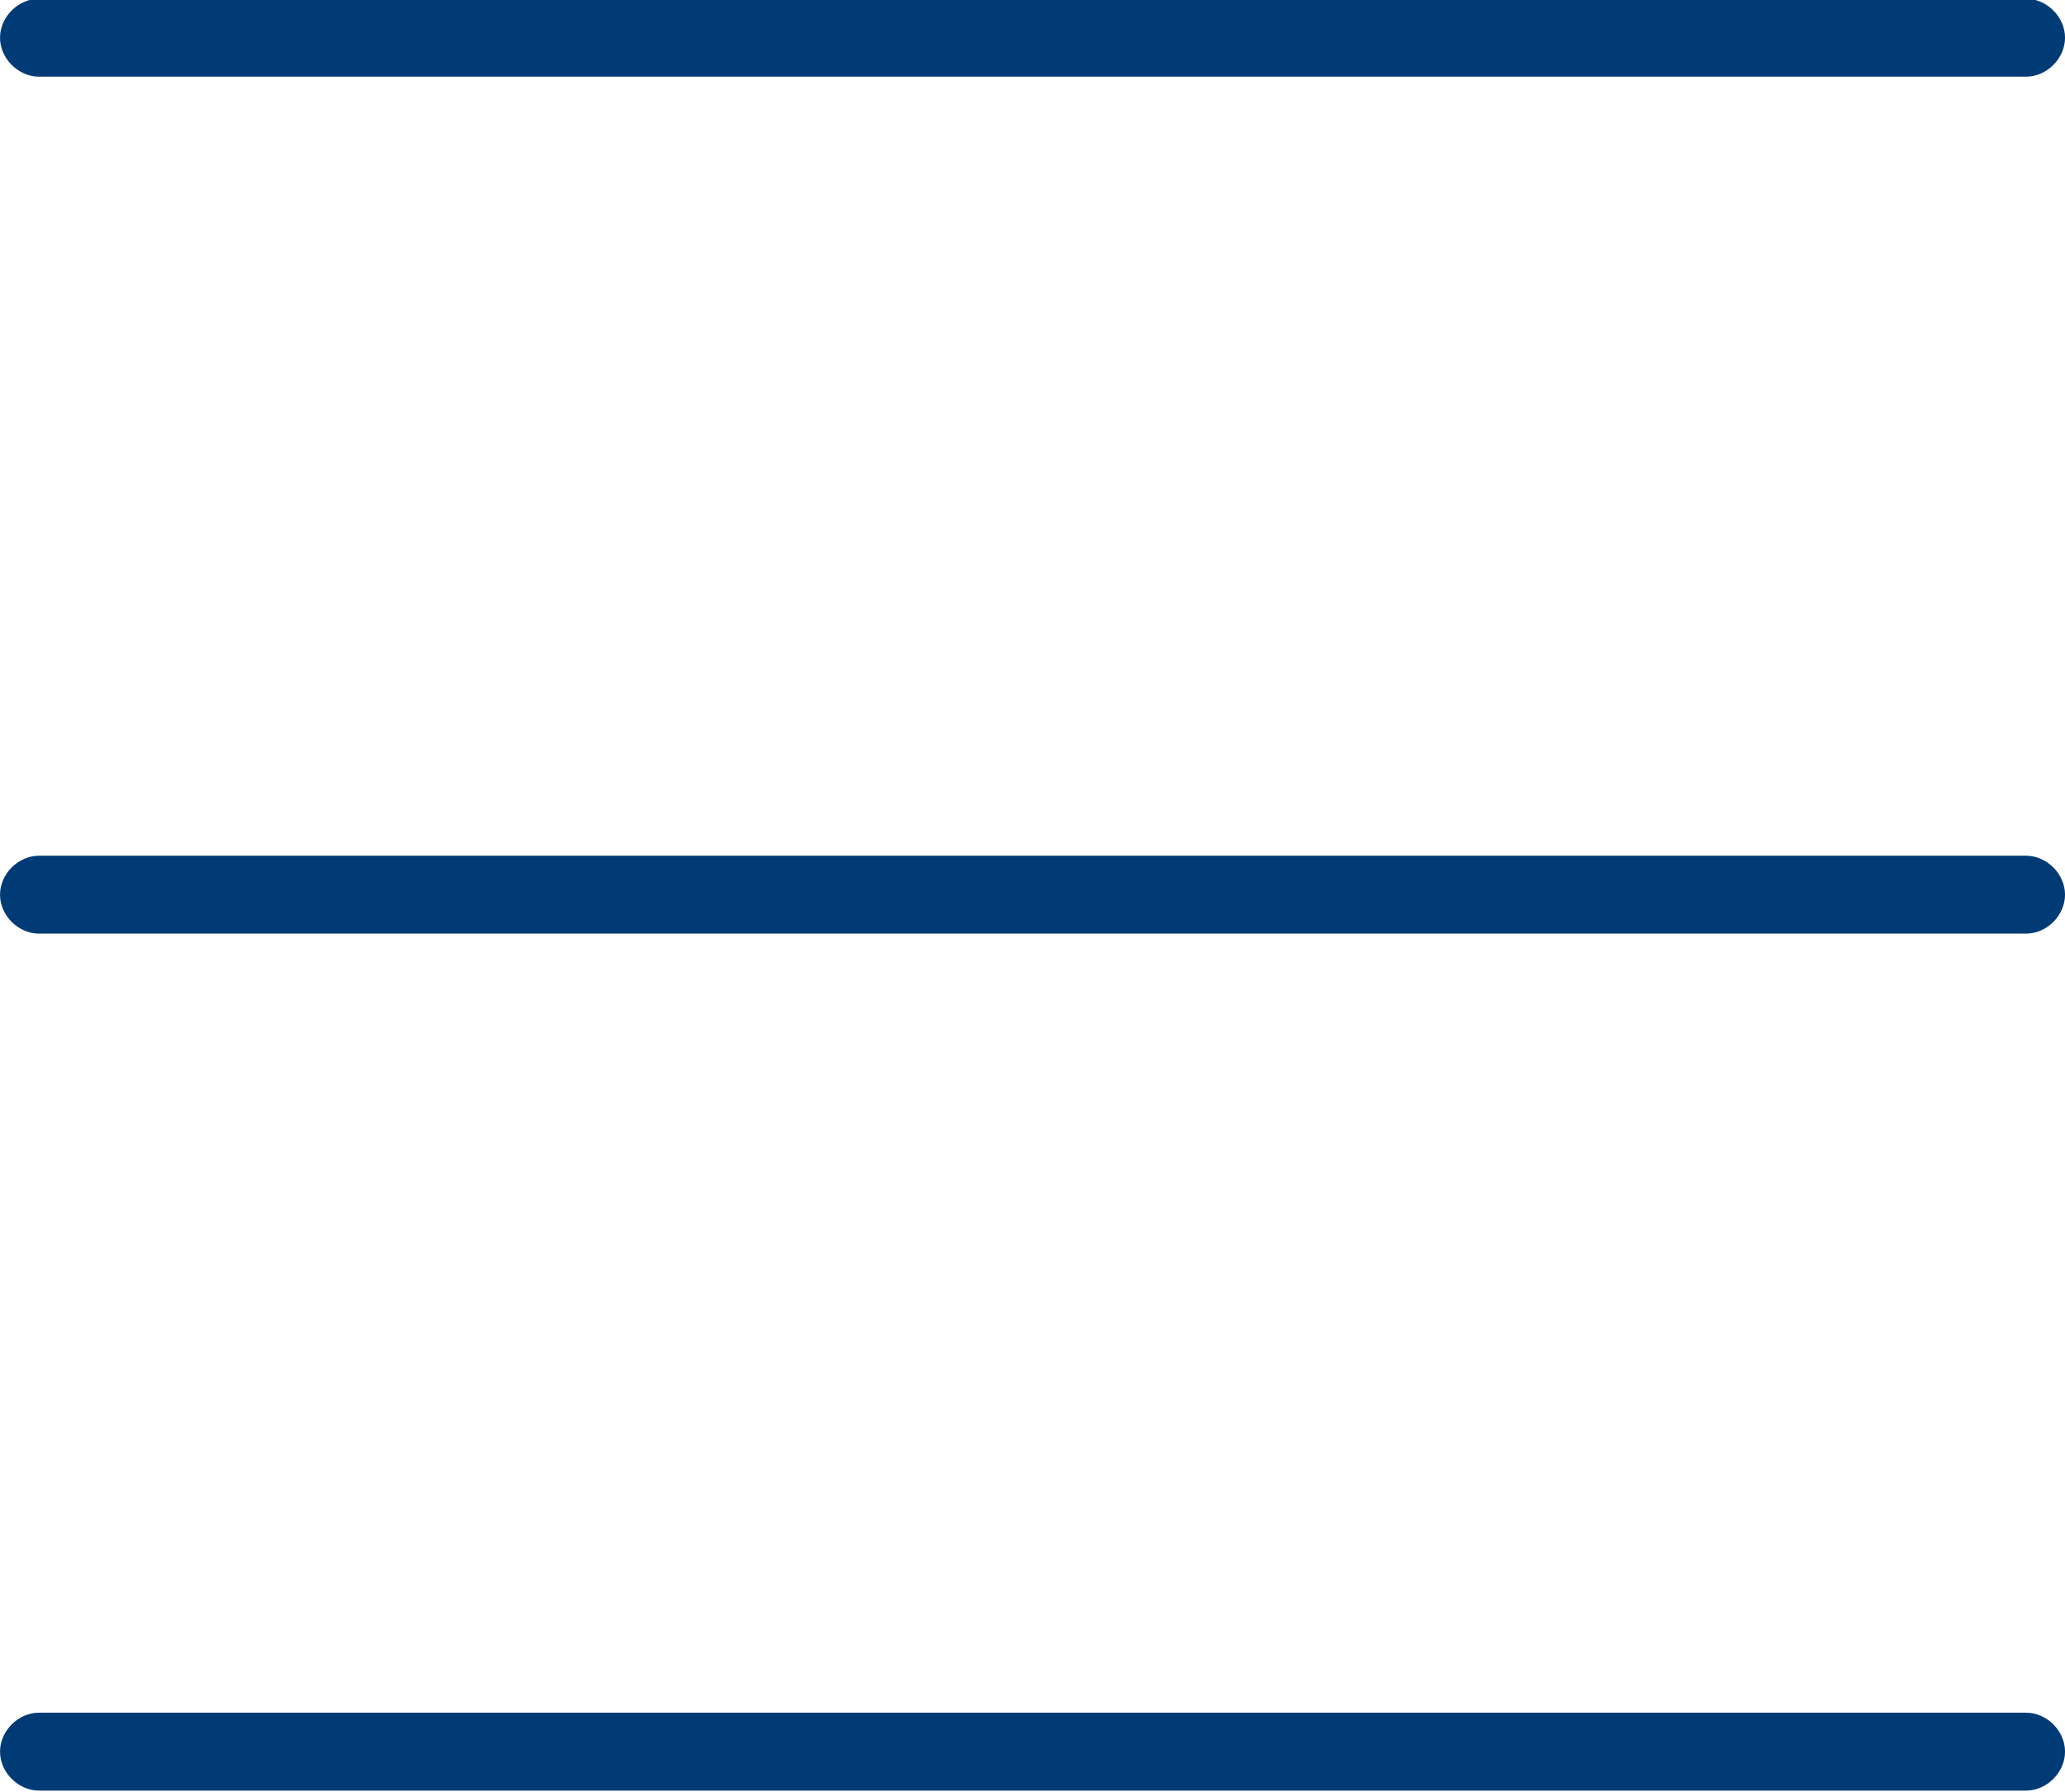
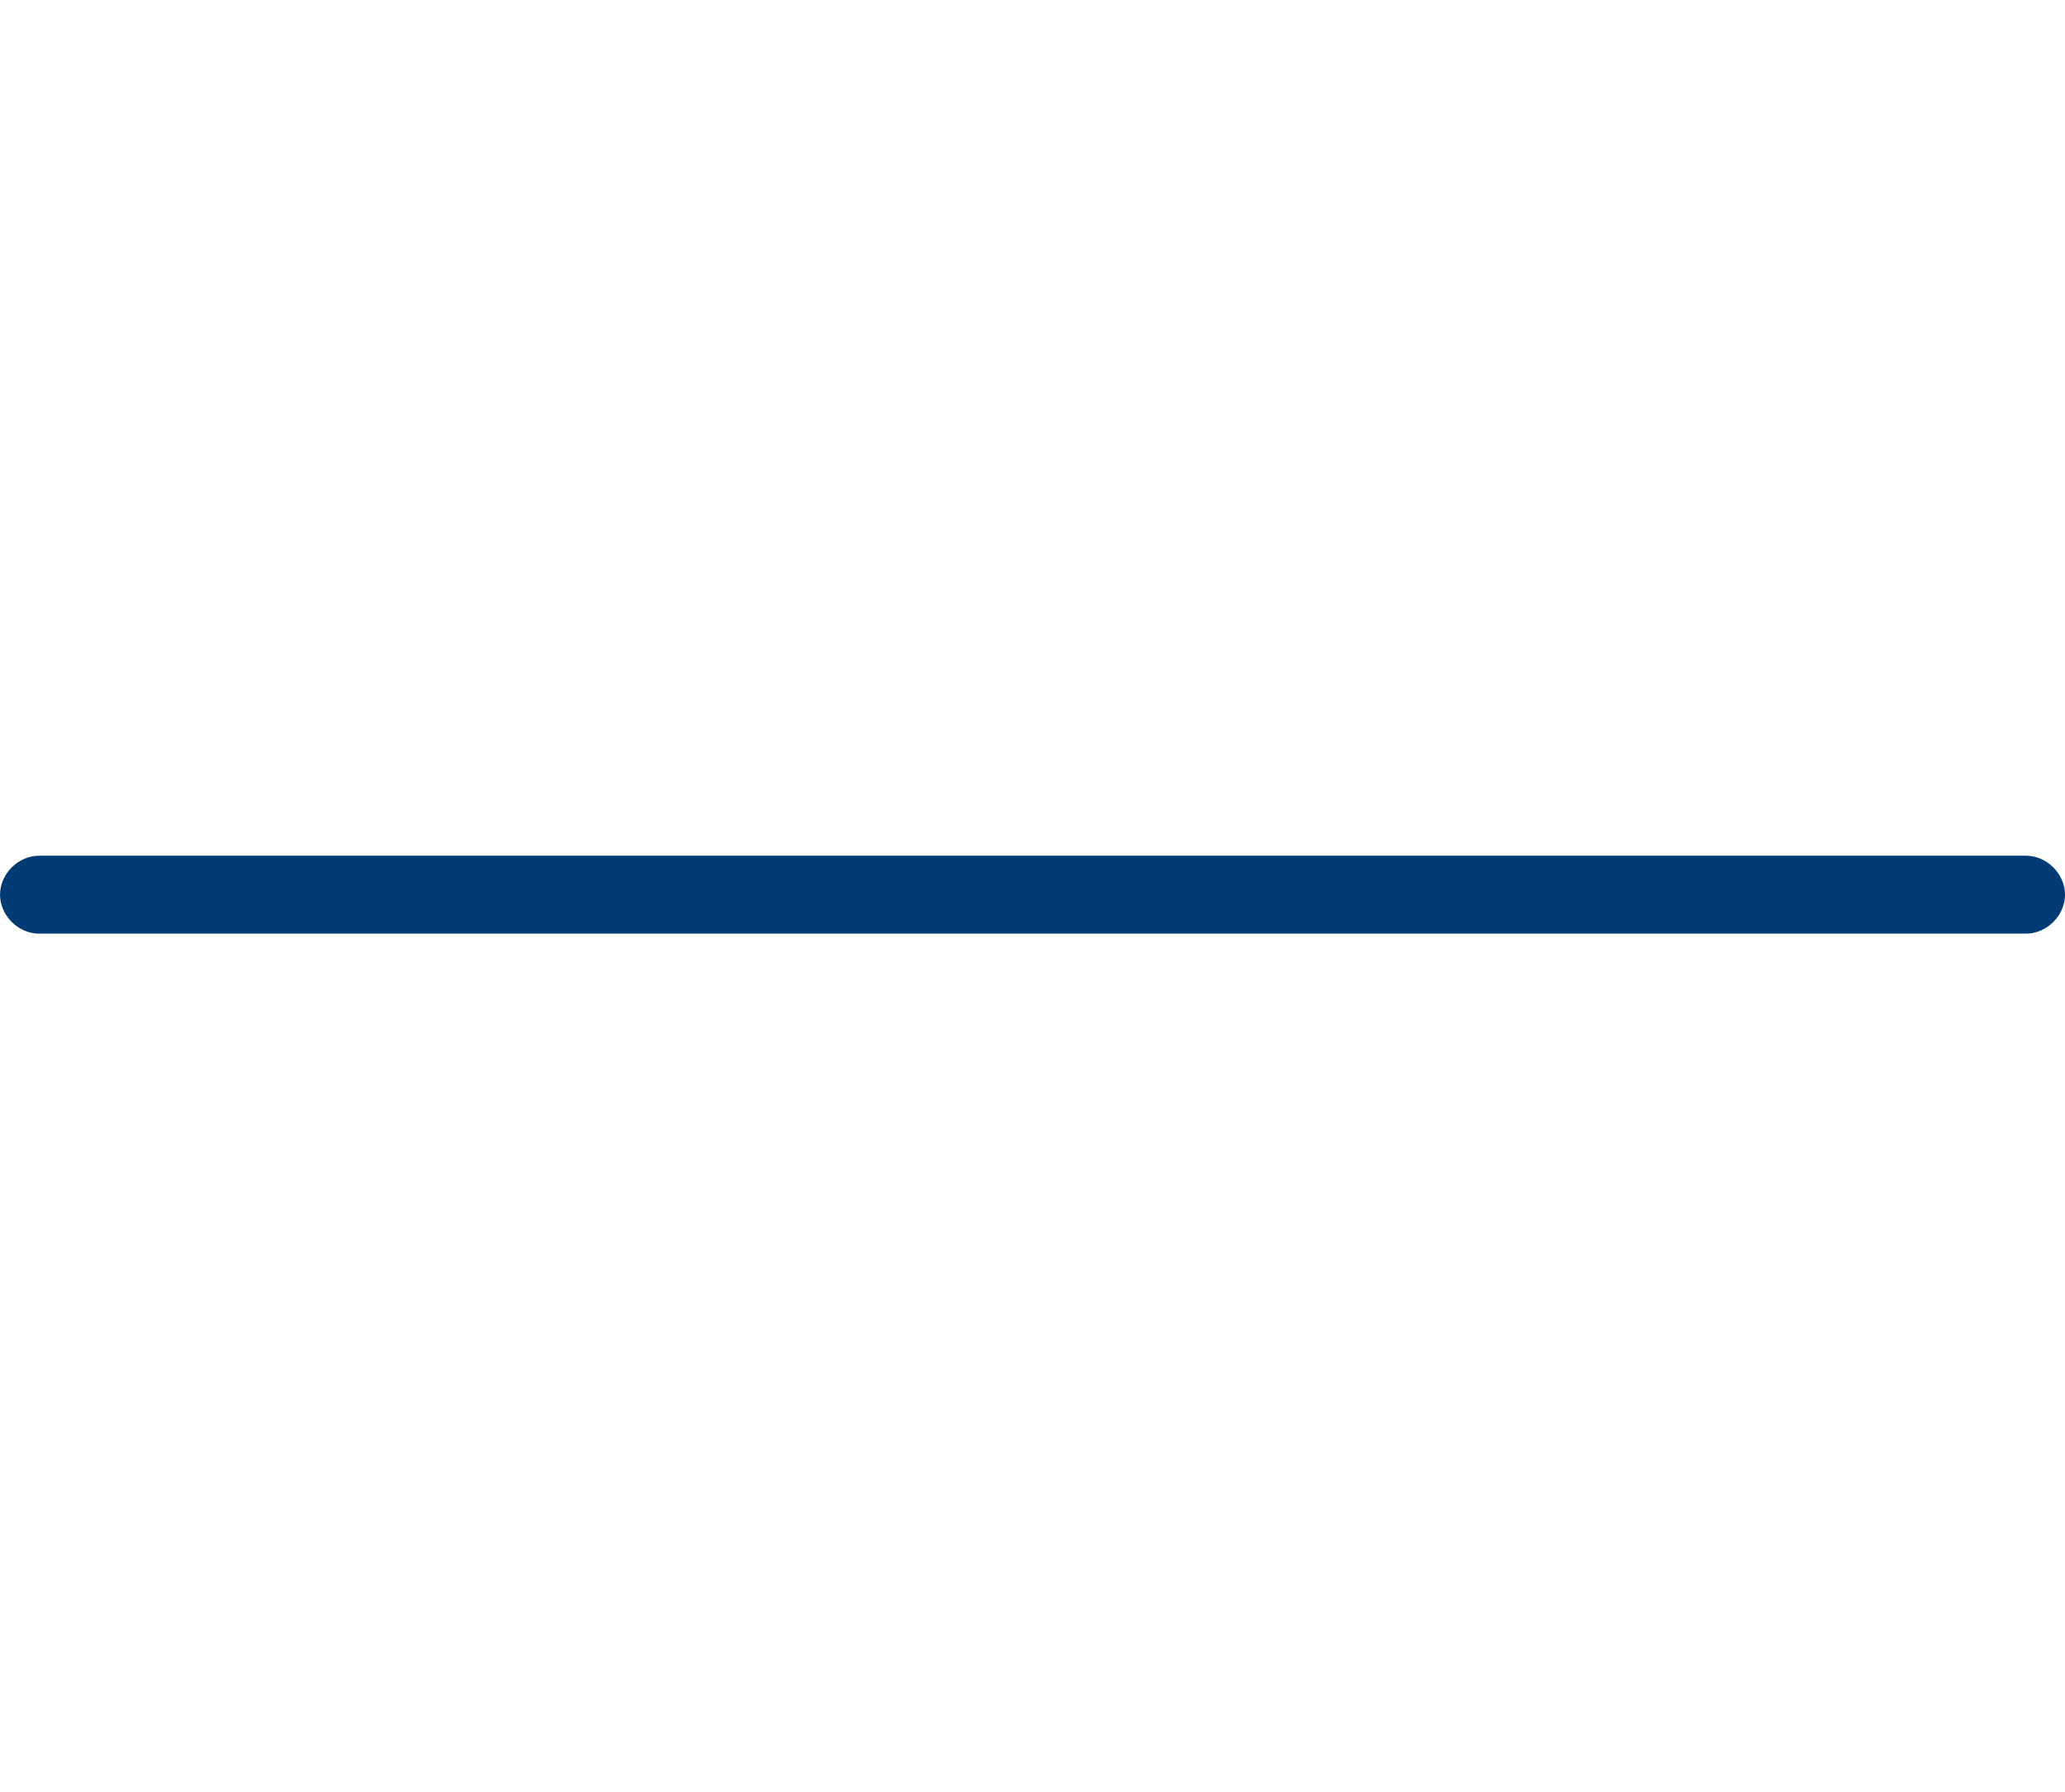
<svg xmlns="http://www.w3.org/2000/svg" version="1.1" id="Layer_1" x="0px" y="0px" viewBox="0 0 79.5 69" style="enable-background:new 0 0 79.5 69;" xml:space="preserve">
  <style type="text/css">
	.st0{fill:#003B75;}
</style>
  <g id="Group_348" transform="translate(-347.999 -73.148)">
    <g id="Group_299">
-       <path class="st0" d="M426,76.1h-76.5c-0.8,0-1.5-0.7-1.5-1.5s0.7-1.5,1.5-1.5H426c0.8,0,1.5,0.7,1.5,1.5S426.8,76.1,426,76.1z" />
      <path class="st0" d="M426,109.1h-76.5c-0.8,0-1.5-0.7-1.5-1.5s0.7-1.5,1.5-1.5H426c0.8,0,1.5,0.7,1.5,1.5S426.8,109.1,426,109.1z" />
-       <path class="st0" d="M426,142.1h-76.5c-0.8,0-1.5-0.7-1.5-1.5s0.7-1.5,1.5-1.5H426c0.8,0,1.5,0.7,1.5,1.5S426.8,142.1,426,142.1z" />
    </g>
  </g>
</svg>